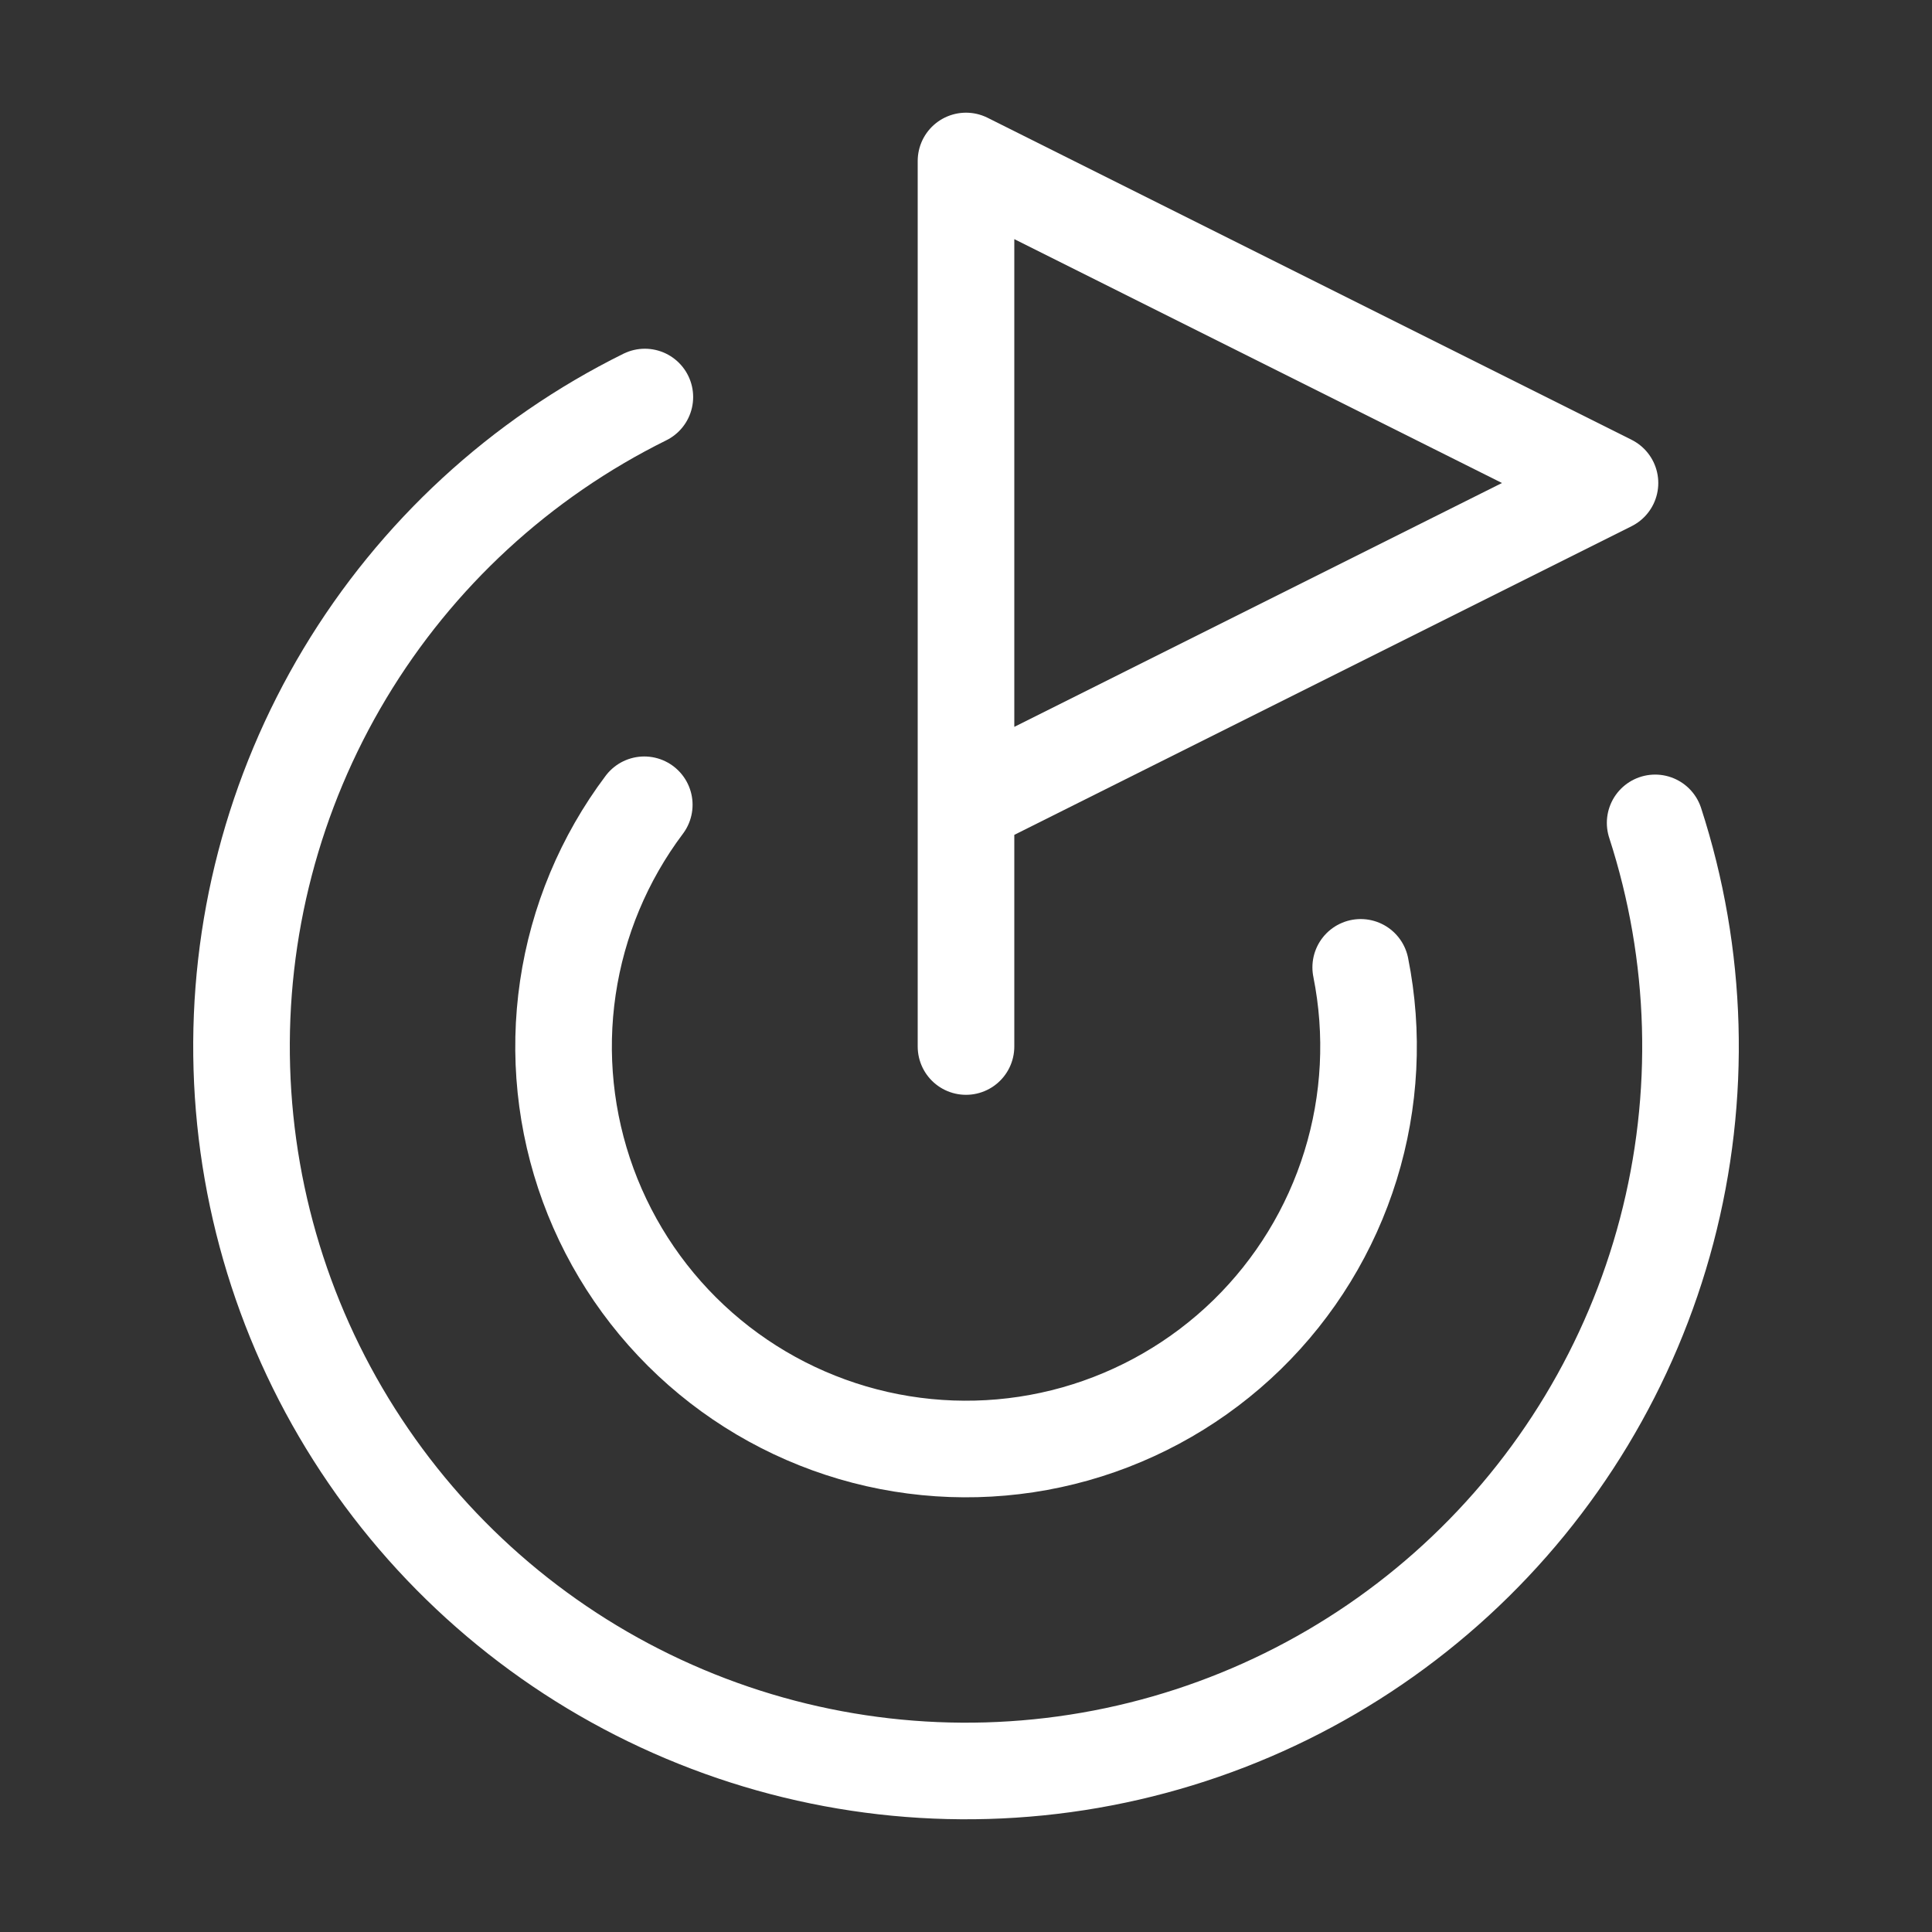
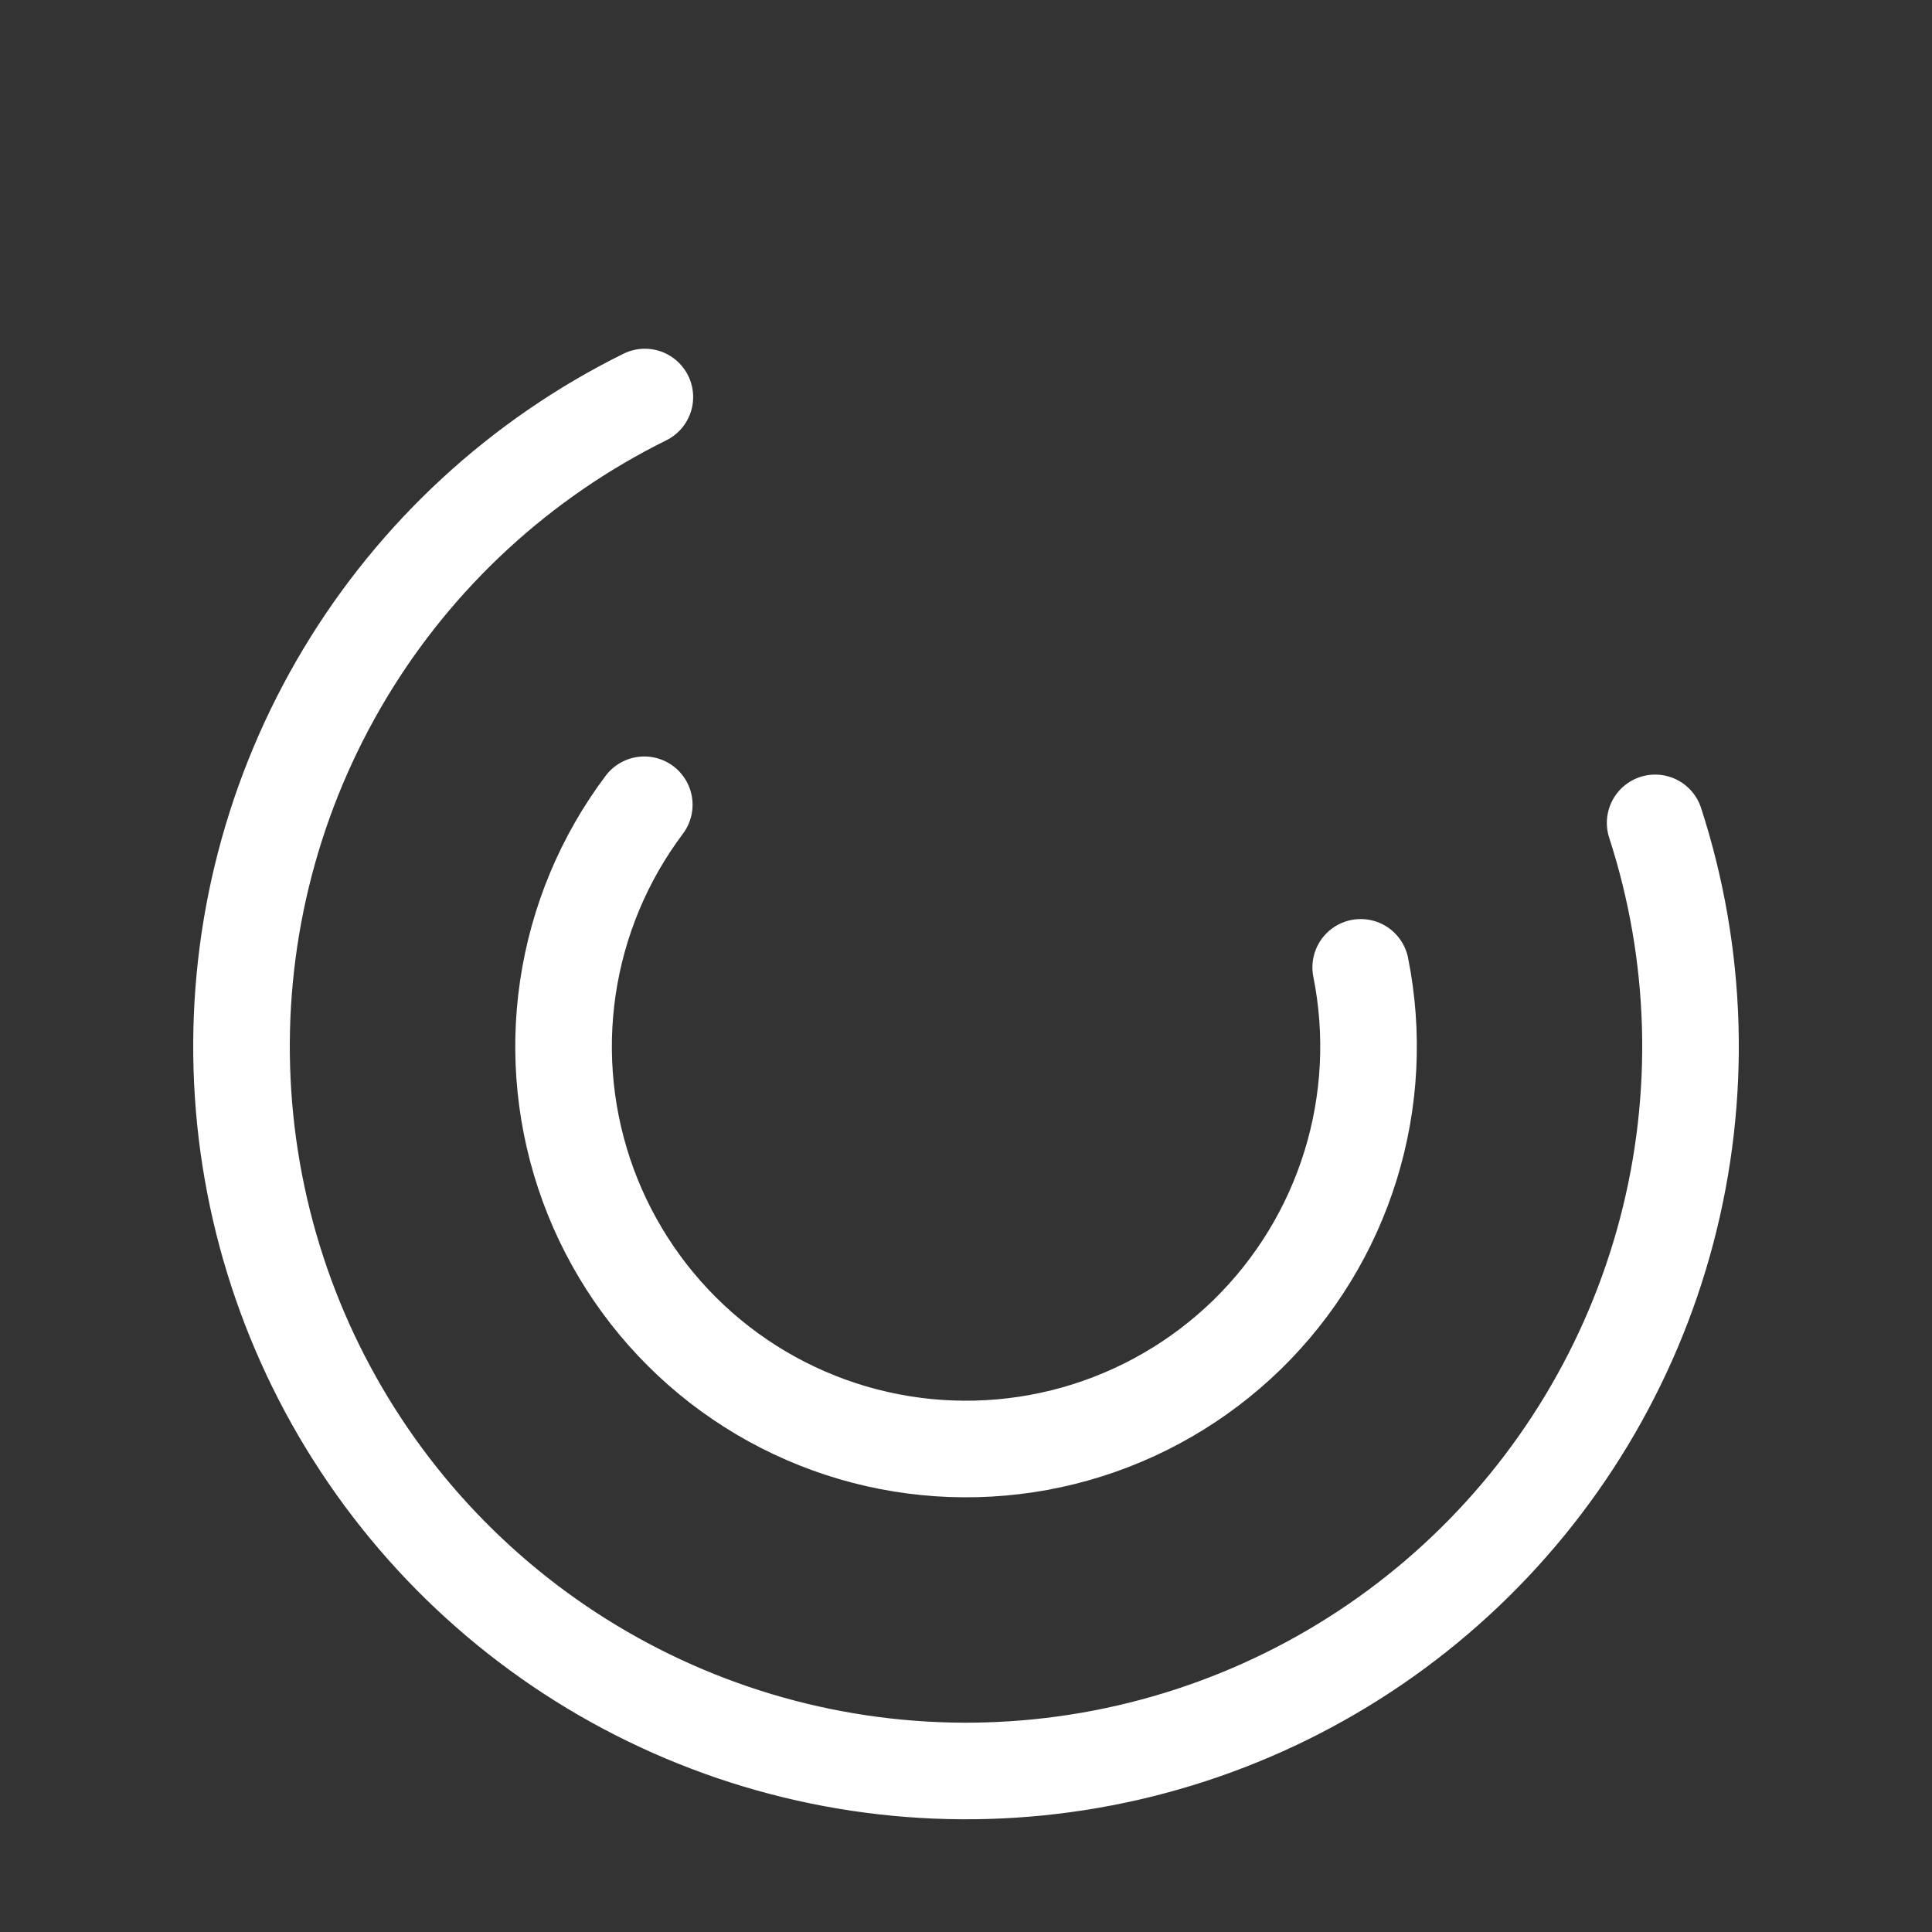
<svg xmlns="http://www.w3.org/2000/svg" width="40" height="40" viewBox="0 0 40 40" fill="none">
  <rect x="0" y="0" width="40" height="40" fill="#333333" stroke="none" />
-   <path d="M20 21.667V3.333L33.333 10L20 16.667" stroke="white" stroke-width="2" stroke-linecap="round" stroke-linejoin="round" />
  <path d="M34.268 17.037C35.155 19.77 35.238 22.701 34.507 25.481C33.776 28.26 32.262 30.771 30.145 32.715C28.029 34.658 25.398 35.953 22.567 36.445C19.735 36.937 16.822 36.605 14.174 35.488C11.525 34.372 9.254 32.519 7.629 30.148C6.003 27.778 5.093 24.991 5.007 22.118C4.92 19.246 5.661 16.409 7.14 13.945C8.619 11.481 10.775 9.494 13.351 8.22" stroke="white" stroke-width="2" stroke-linecap="round" stroke-linejoin="round" />
  <path d="M13.339 16.662C12.504 17.773 11.96 19.076 11.757 20.452C11.554 21.828 11.699 23.232 12.178 24.538C12.657 25.843 13.455 27.008 14.499 27.926C15.543 28.844 16.801 29.486 18.157 29.794C19.513 30.101 20.924 30.065 22.262 29.688C23.601 29.31 24.823 28.604 25.819 27.634C26.814 26.663 27.551 25.459 27.962 24.13C28.373 22.802 28.445 21.392 28.172 20.028" stroke="white" stroke-width="2" stroke-linecap="round" stroke-linejoin="round" />
</svg>